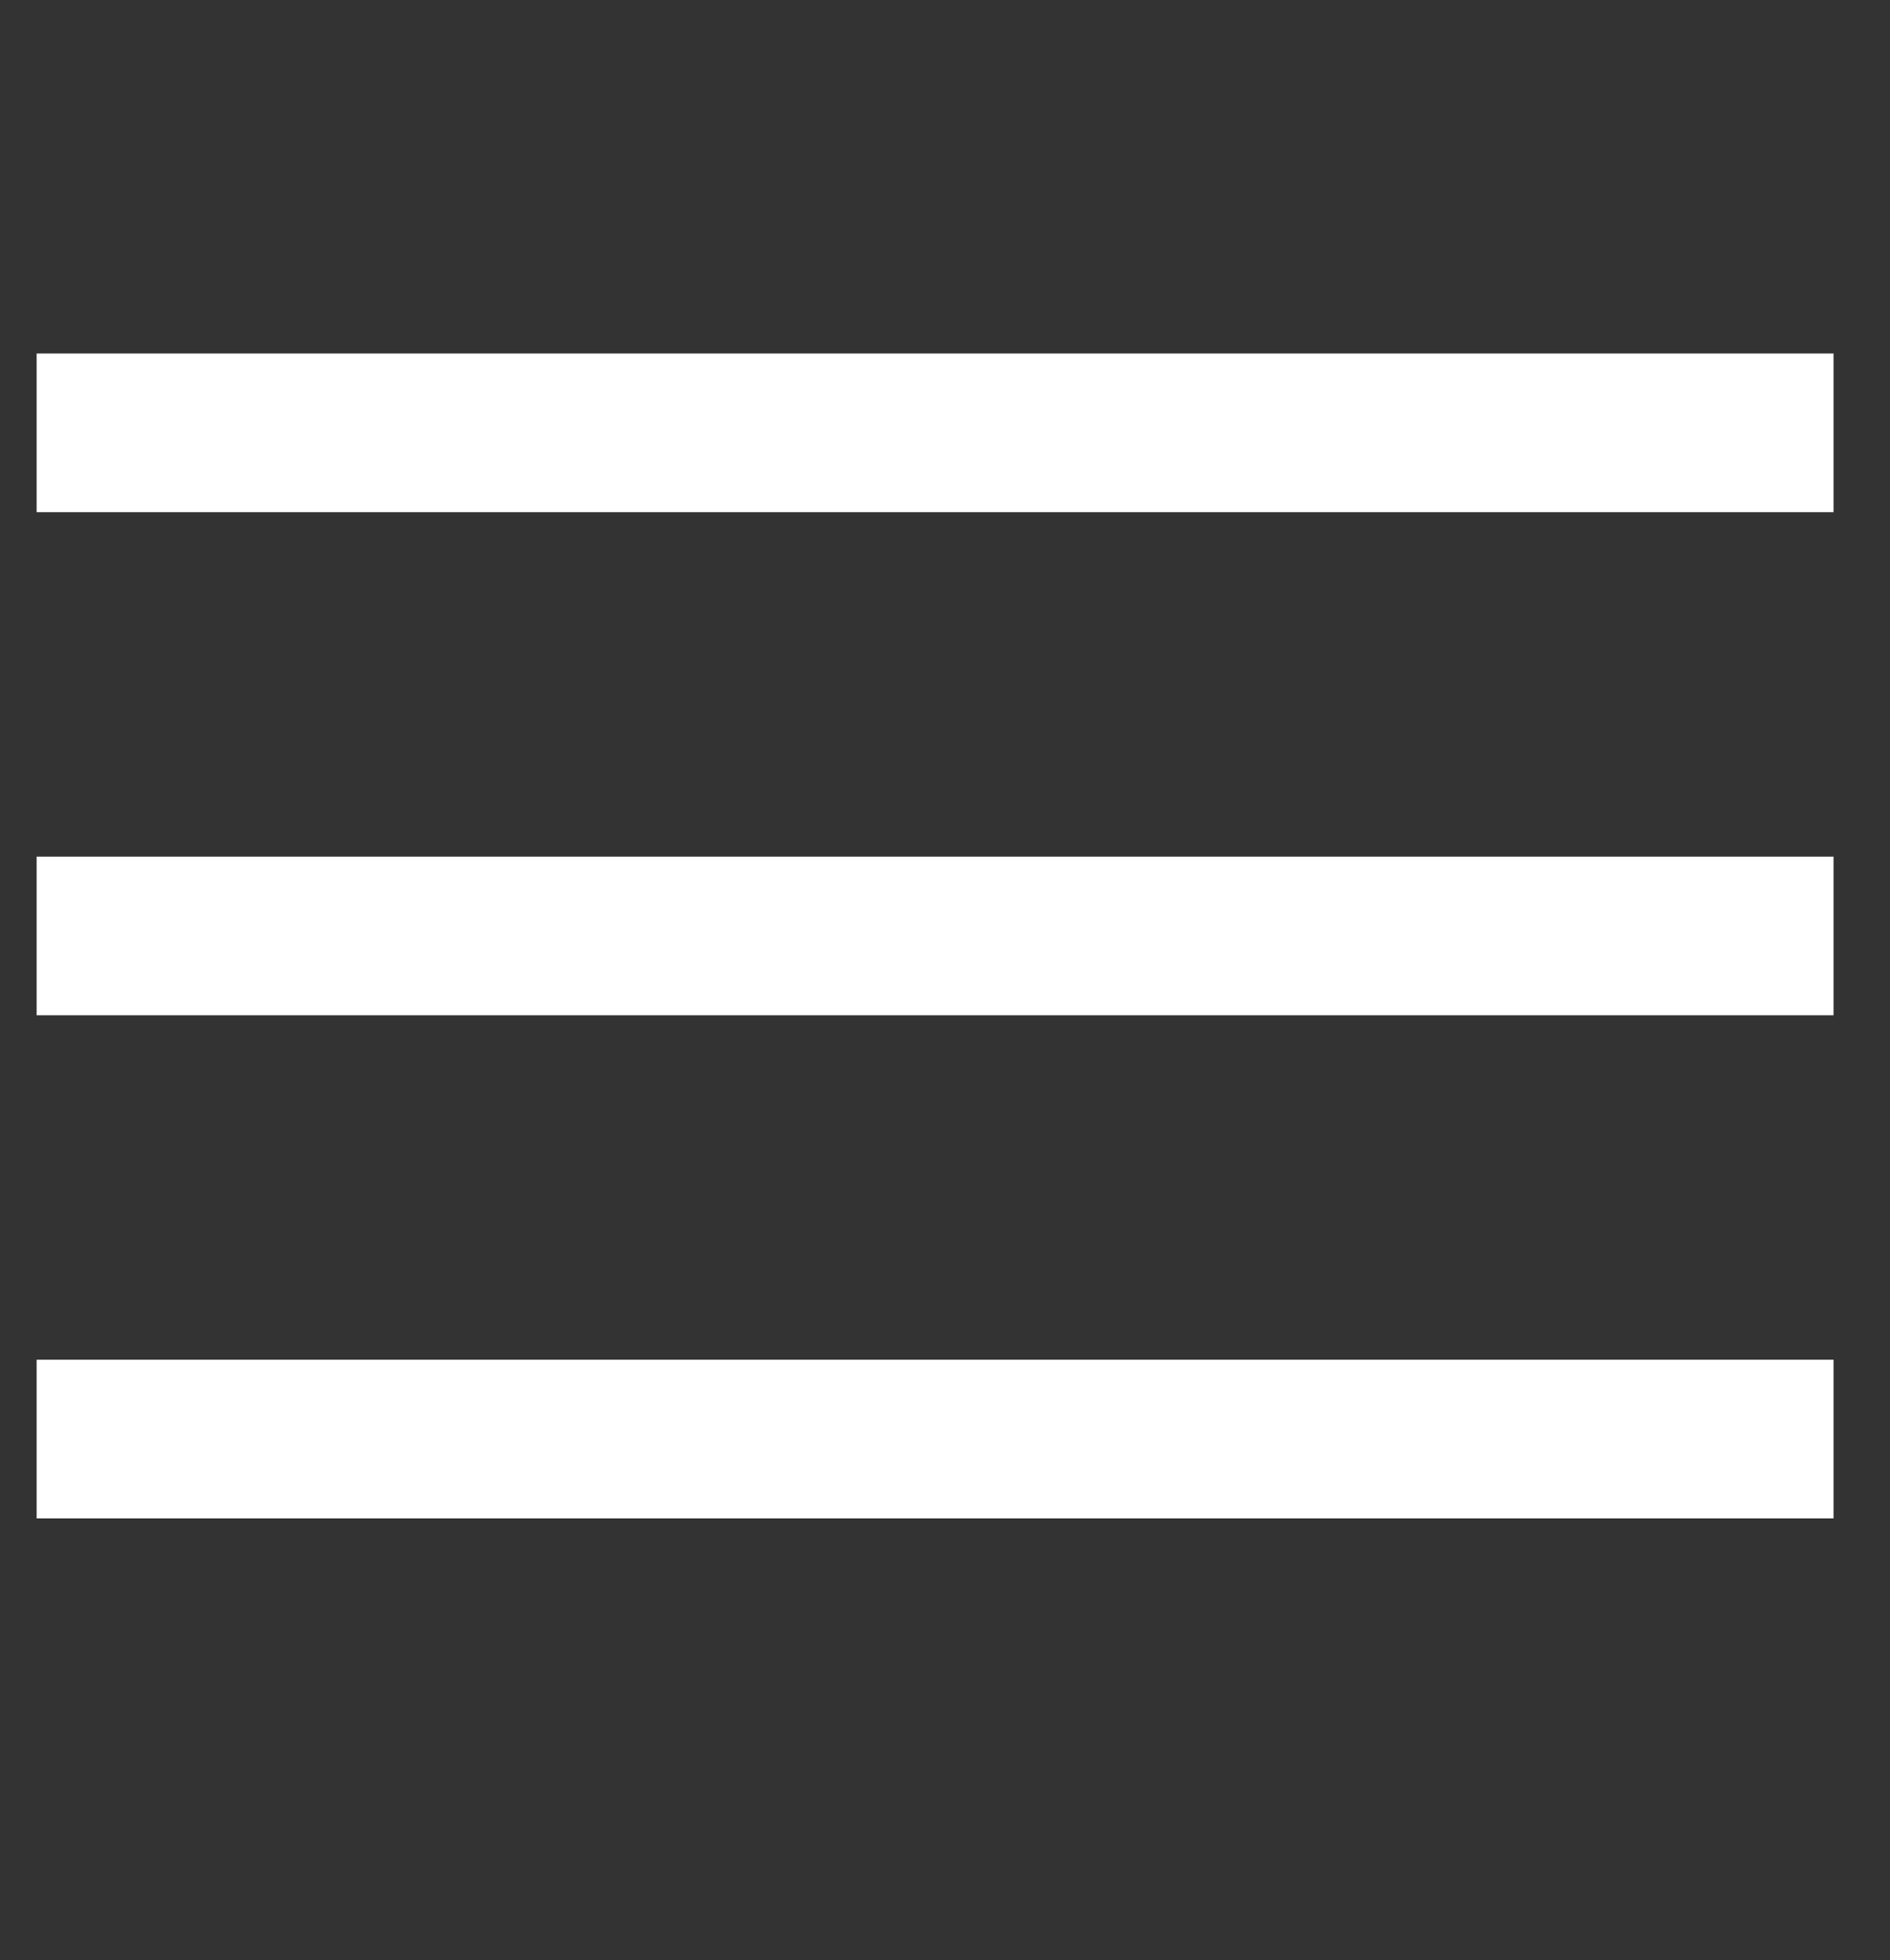
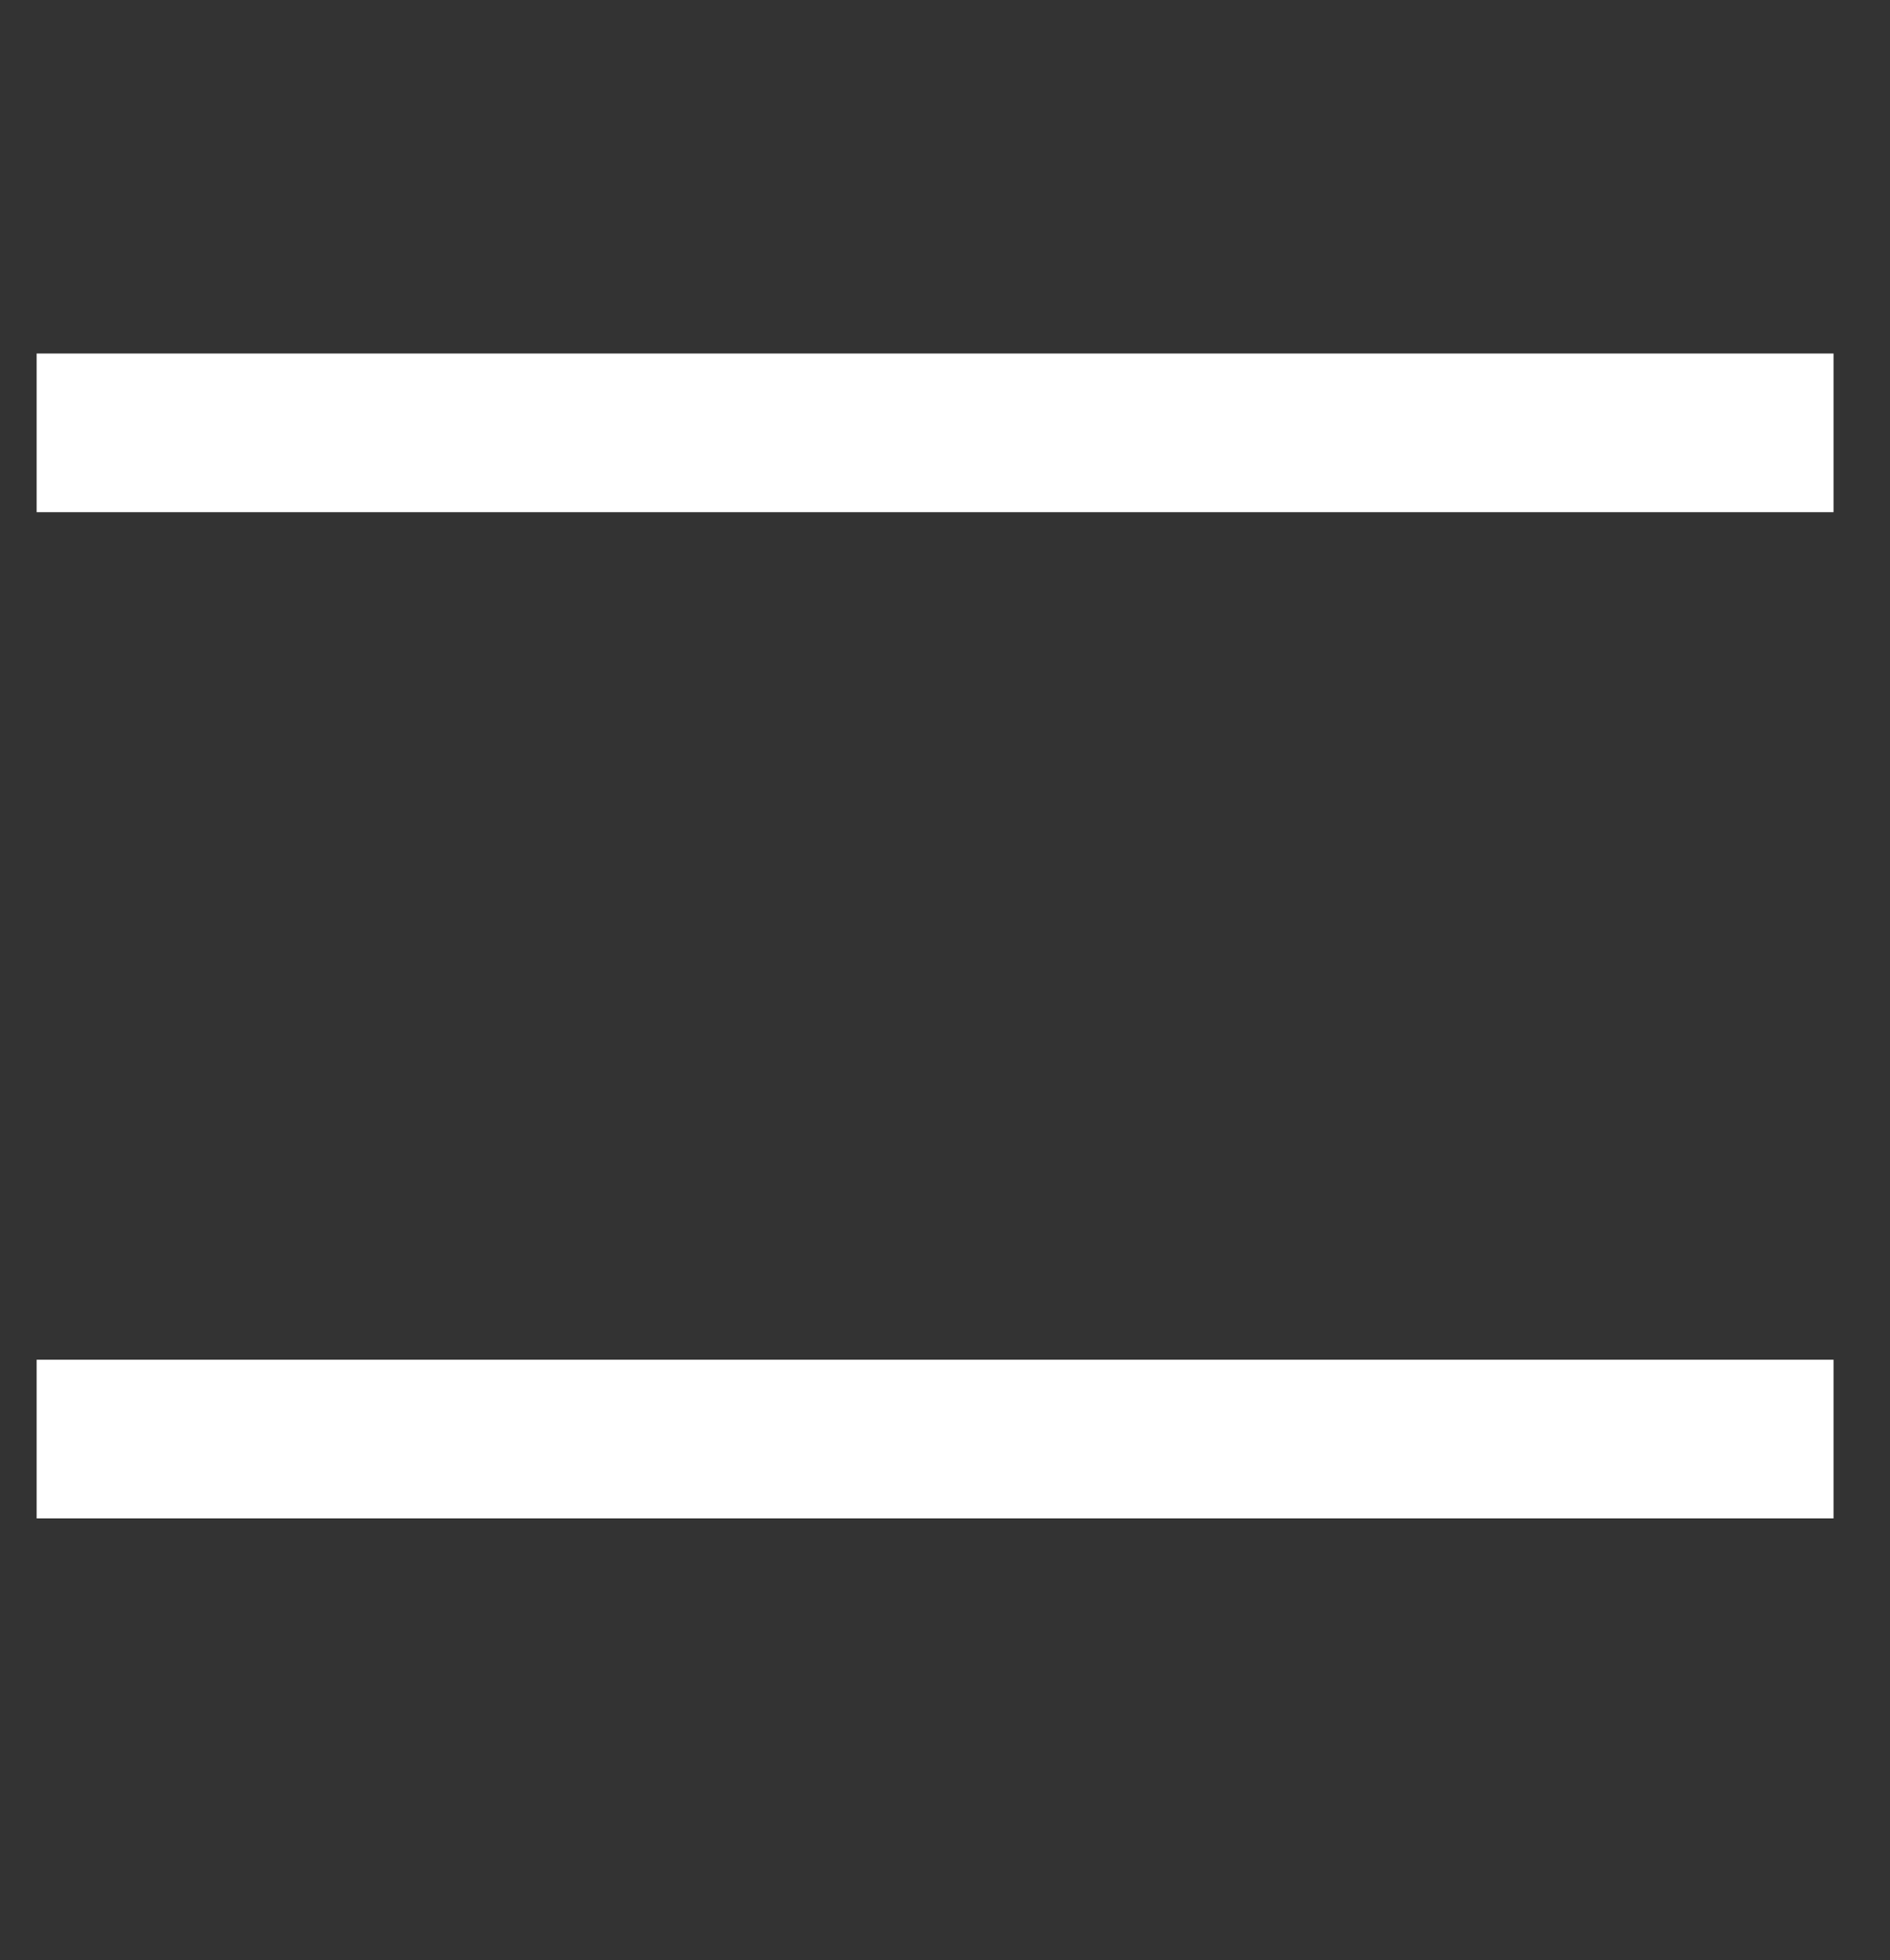
<svg xmlns="http://www.w3.org/2000/svg" version="1.1" id="Capa_1" x="0px" y="0px" viewBox="0 0 43.85 45.47" style="enable-background:new 0 0 43.85 45.47;" xml:space="preserve">
  <rect x="0" y="0" width="43.85" height="45.47" fill="#333333" stroke="none" />
  <style type="text/css">
	.st0{fill:#FFFFFF;}
</style>
  <rect x="0.85" y="8.2" class="st0" width="41.69" height="3.68" />
-   <rect x="0.85" y="19.87" class="st0" width="41.69" height="3.68" />
  <rect x="0.85" y="31.54" class="st0" width="41.69" height="3.68" />
</svg>